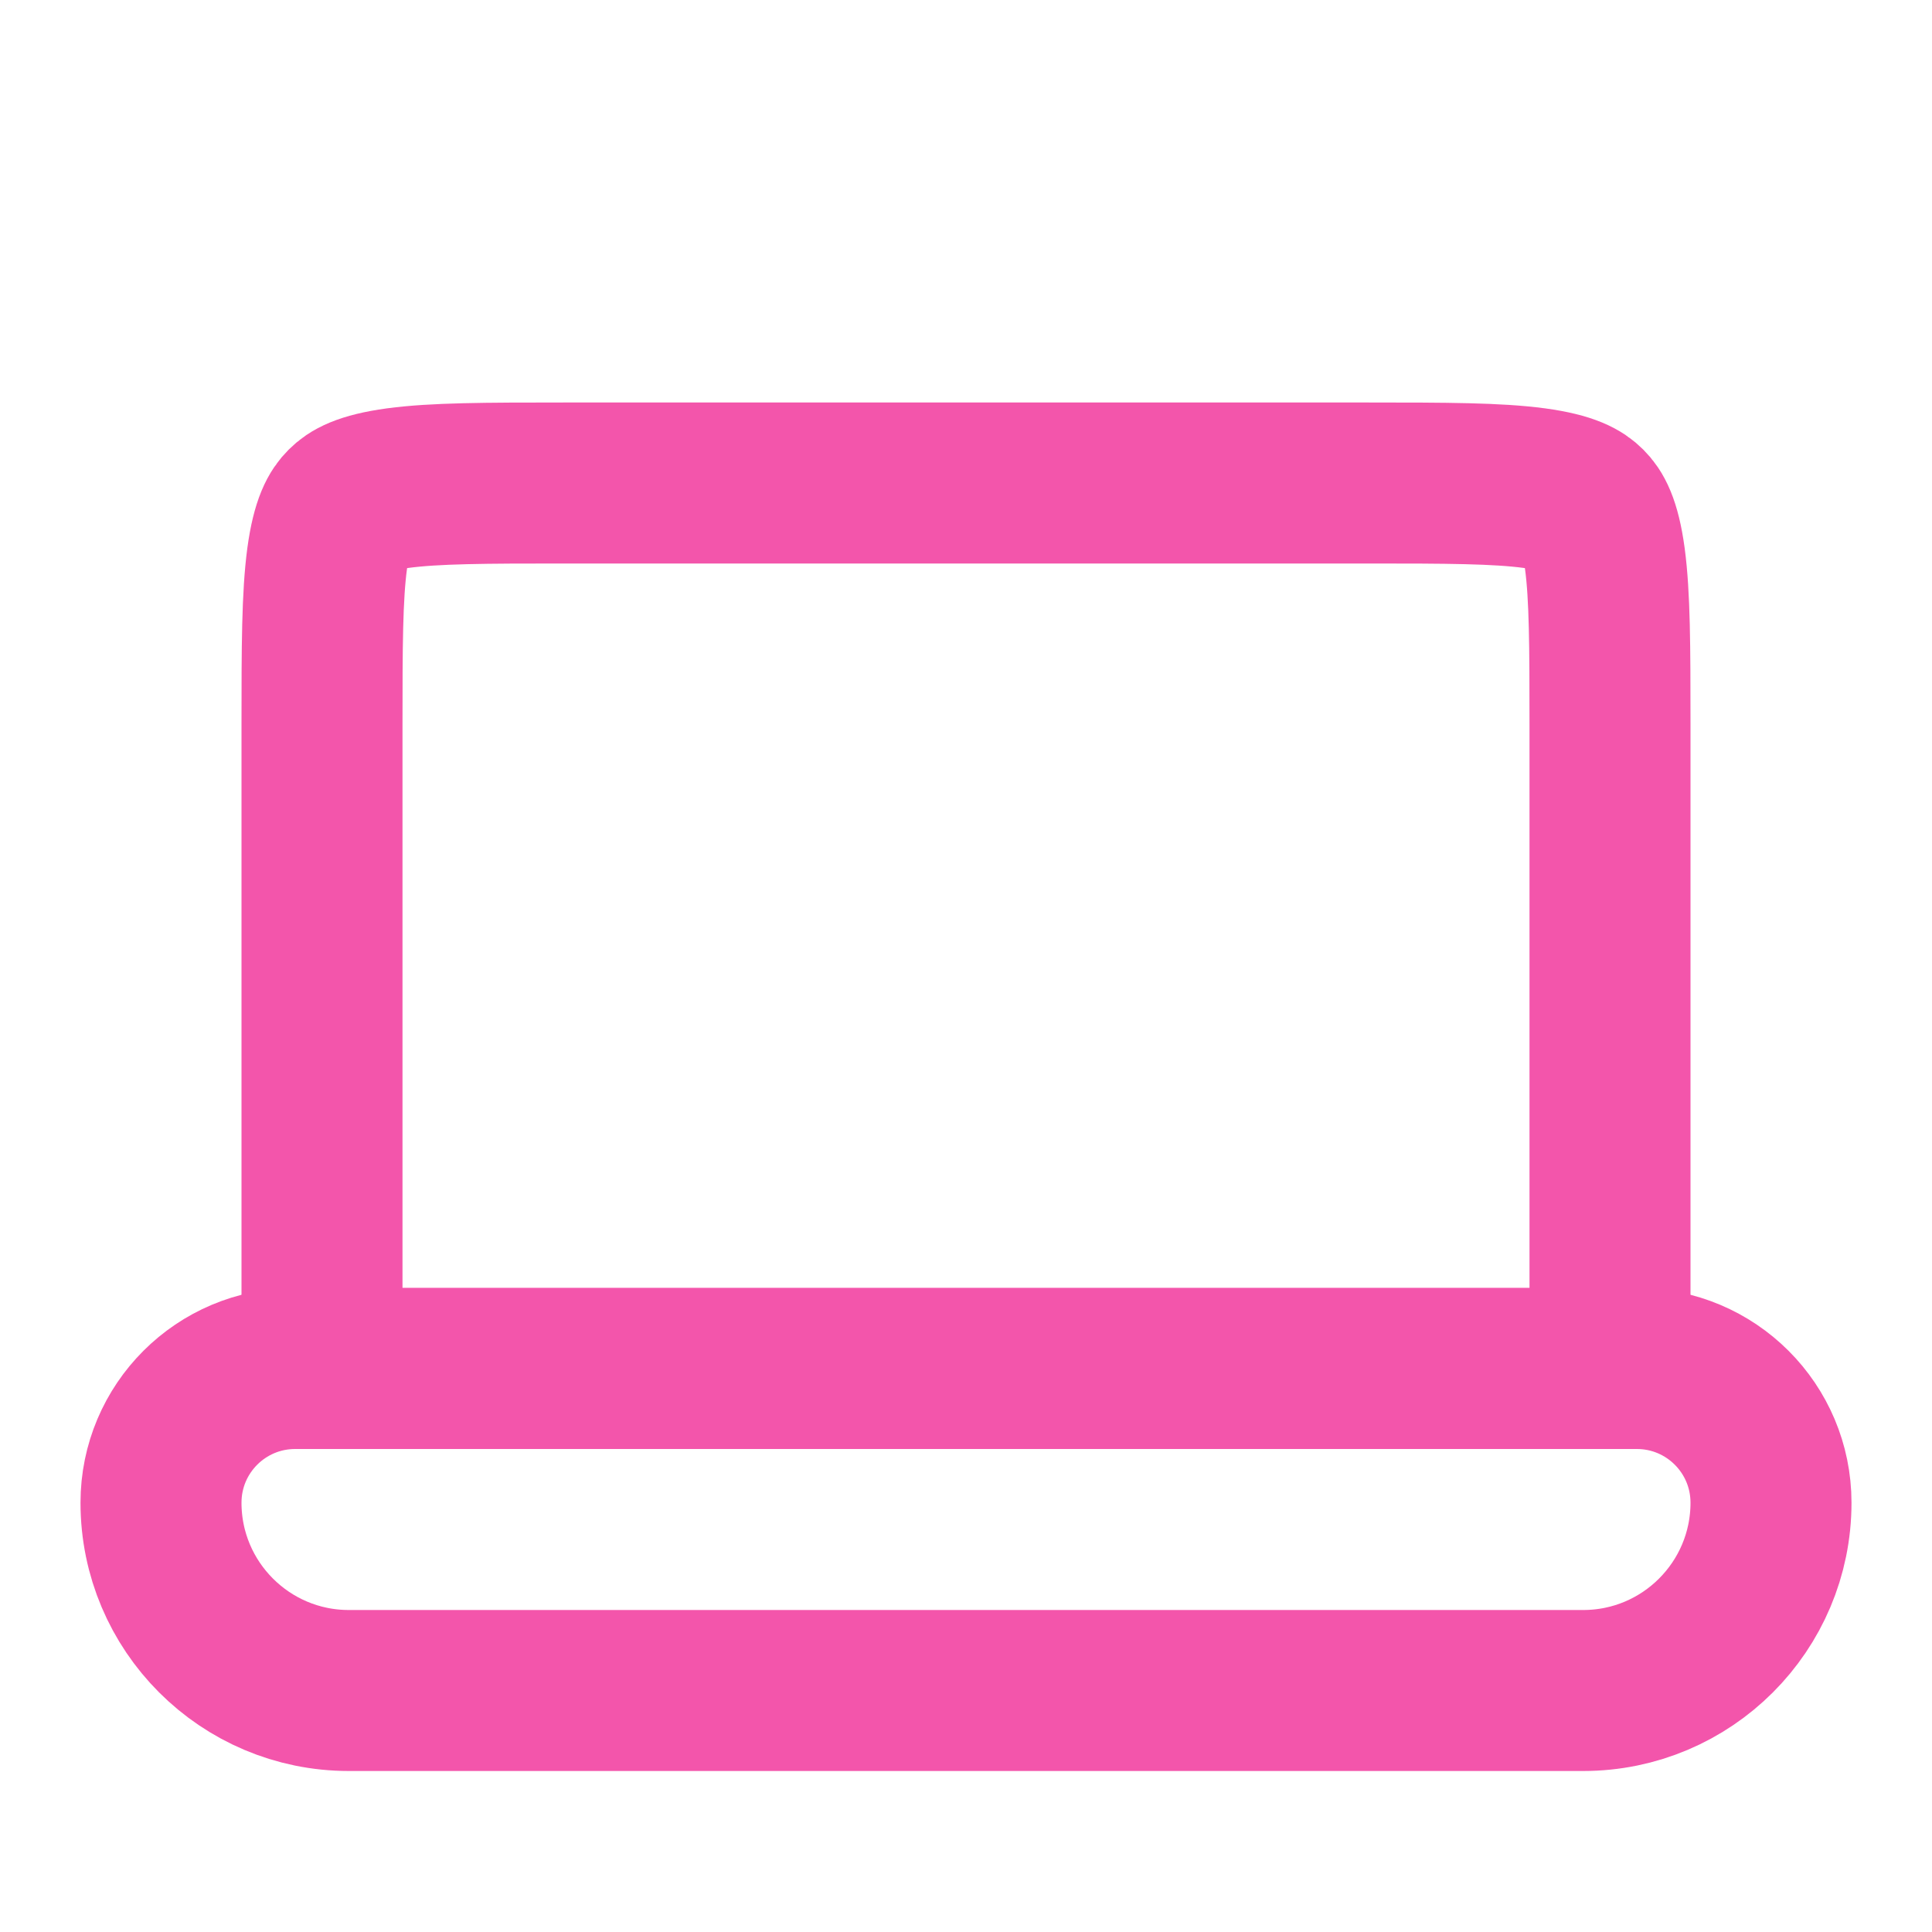
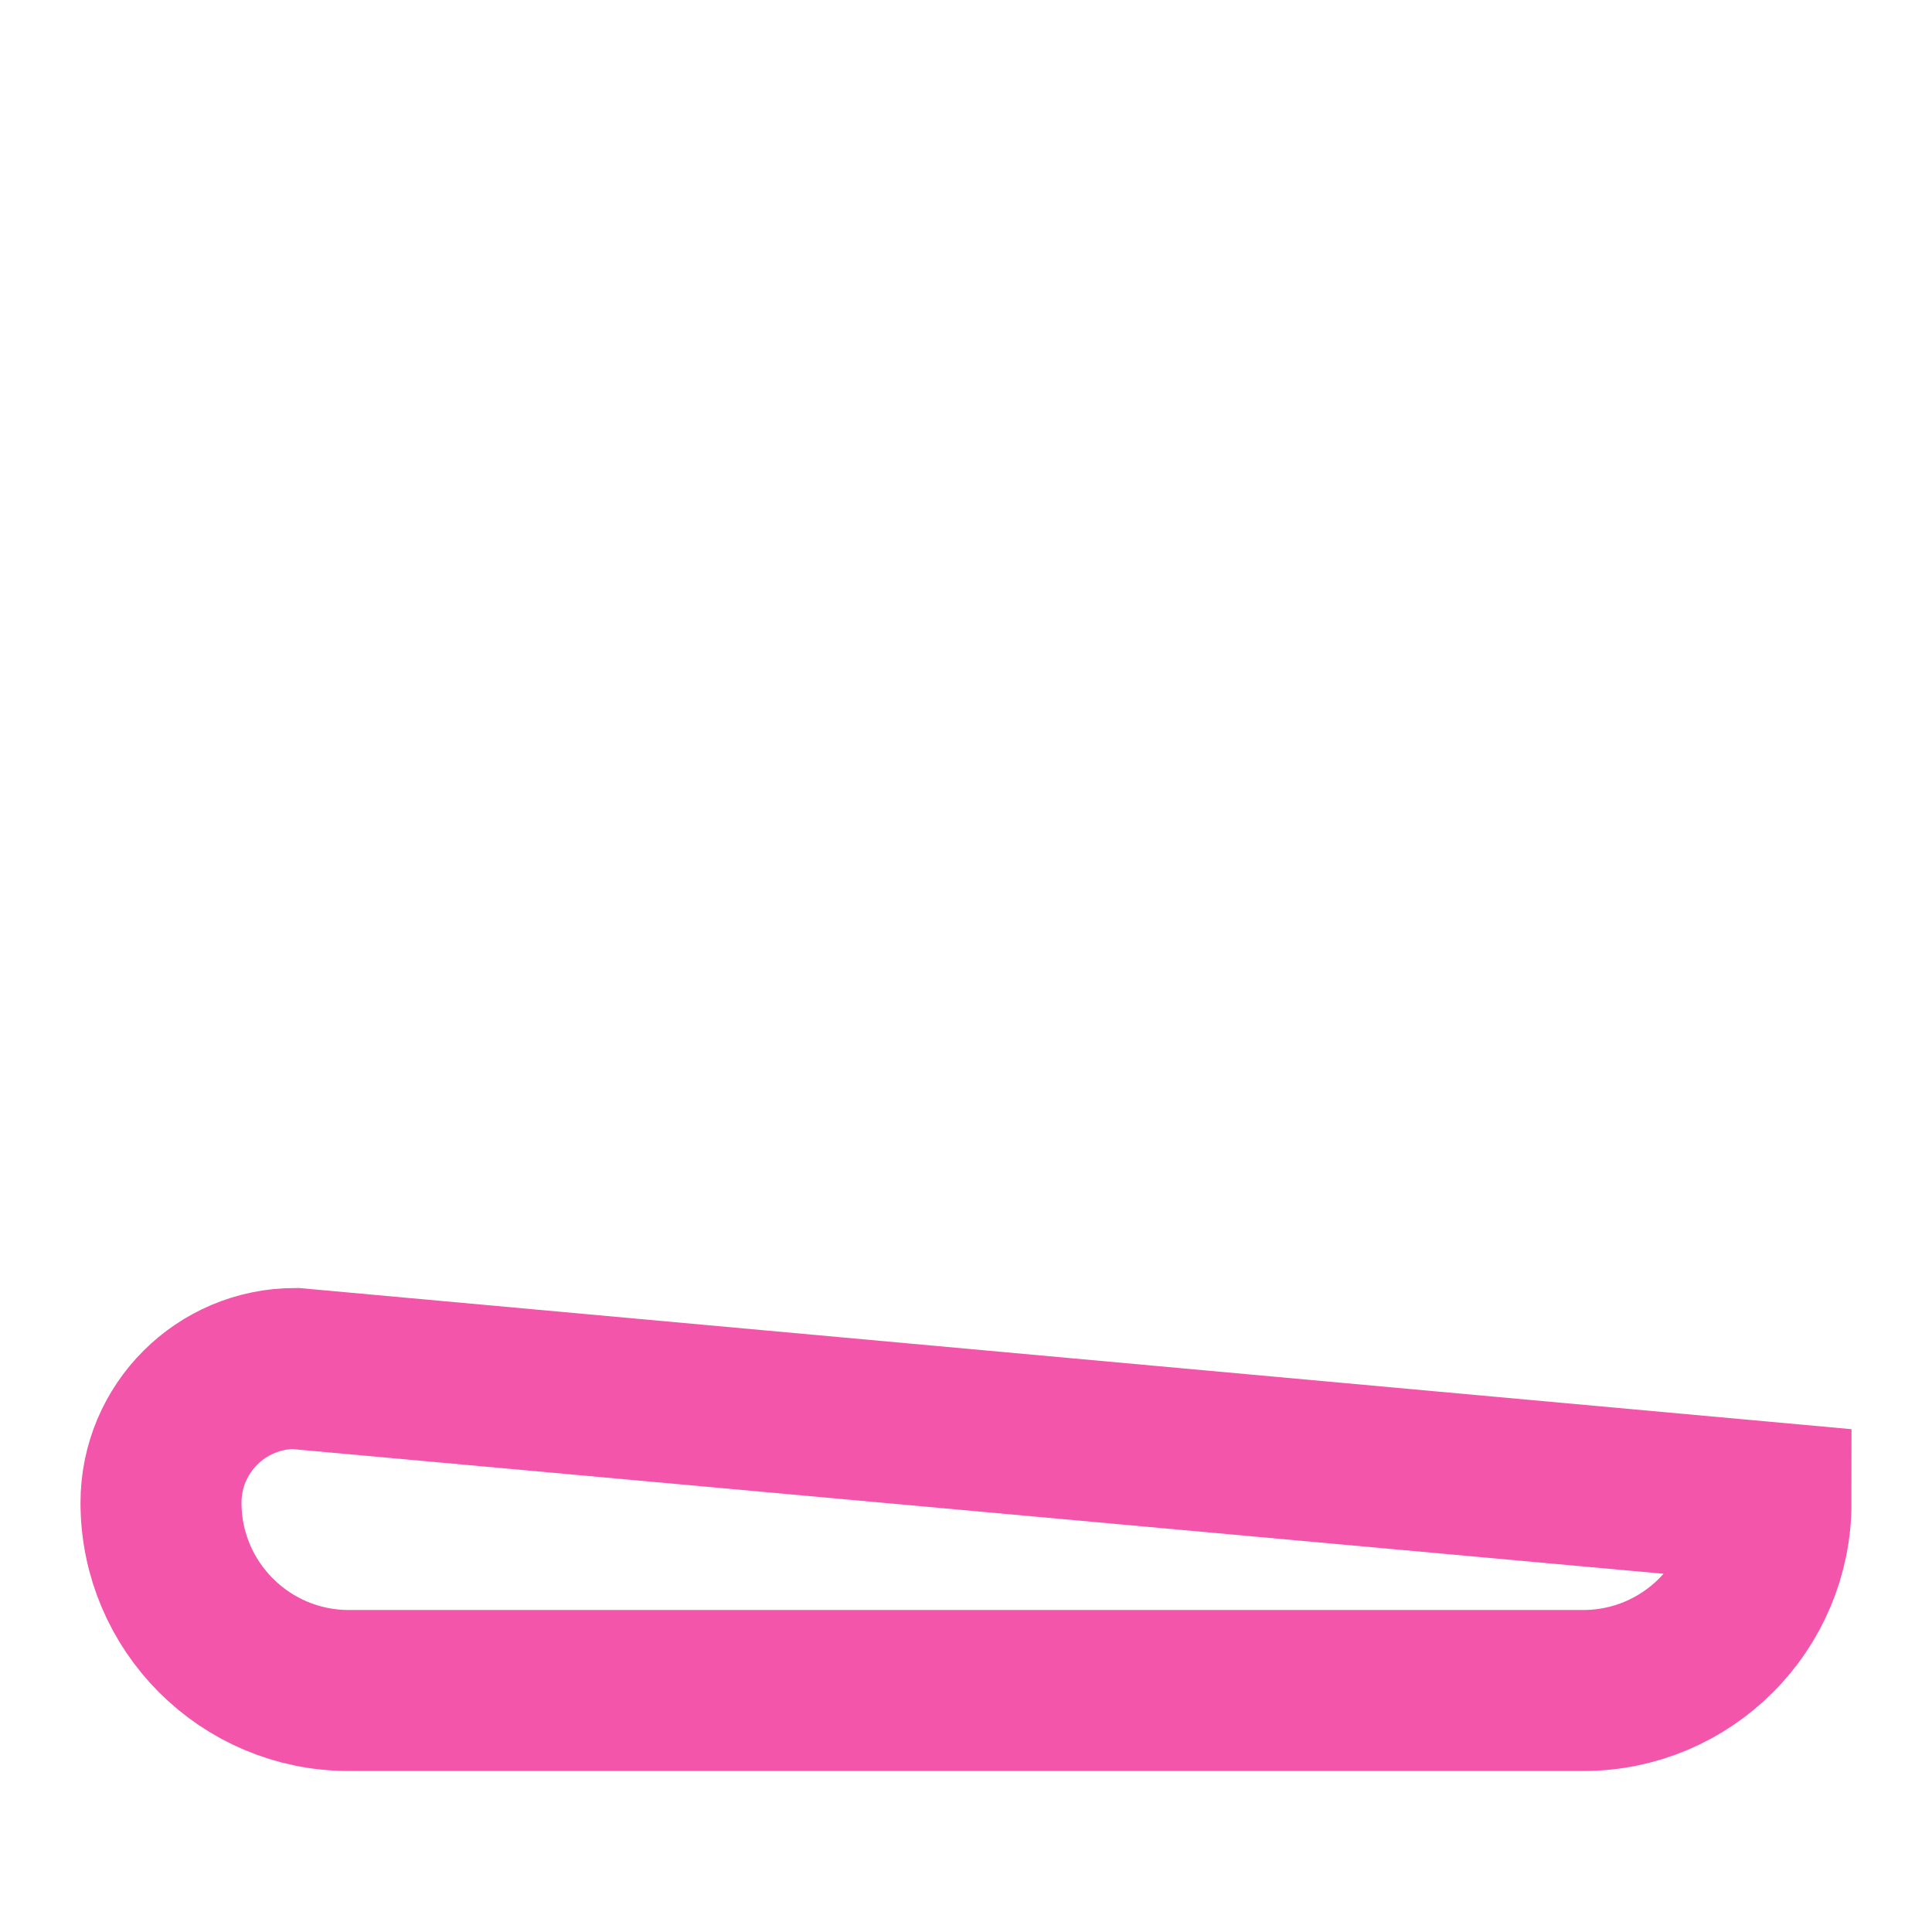
<svg xmlns="http://www.w3.org/2000/svg" width="24" height="24" viewBox="0 0 24 24" fill="none">
-   <path d="M4 9C4 8.029 4.002 7.401 4.064 6.939C4.123 6.505 4.217 6.369 4.293 6.293C4.369 6.217 4.505 6.123 4.939 6.064C5.401 6.002 6.029 6 7 6L17 6C17.971 6 18.599 6.002 19.061 6.064C19.495 6.123 19.631 6.217 19.707 6.293C19.783 6.369 19.877 6.505 19.936 6.939C19.998 7.401 20 8.029 20 9L20 17L4 17L4 9Z" stroke="#F355AB" stroke-width="2" />
-   <path d="M3.667 17C2.746 17 2 17.746 2 18.667C2 19.955 3.045 21 4.333 21L19.667 21C20.955 21 22 19.955 22 18.667C22 17.746 21.254 17 20.333 17L3.667 17Z" stroke="#F355AB" stroke-width="2" />
+   <path d="M3.667 17C2.746 17 2 17.746 2 18.667C2 19.955 3.045 21 4.333 21L19.667 21C20.955 21 22 19.955 22 18.667L3.667 17Z" stroke="#F355AB" stroke-width="2" />
</svg>